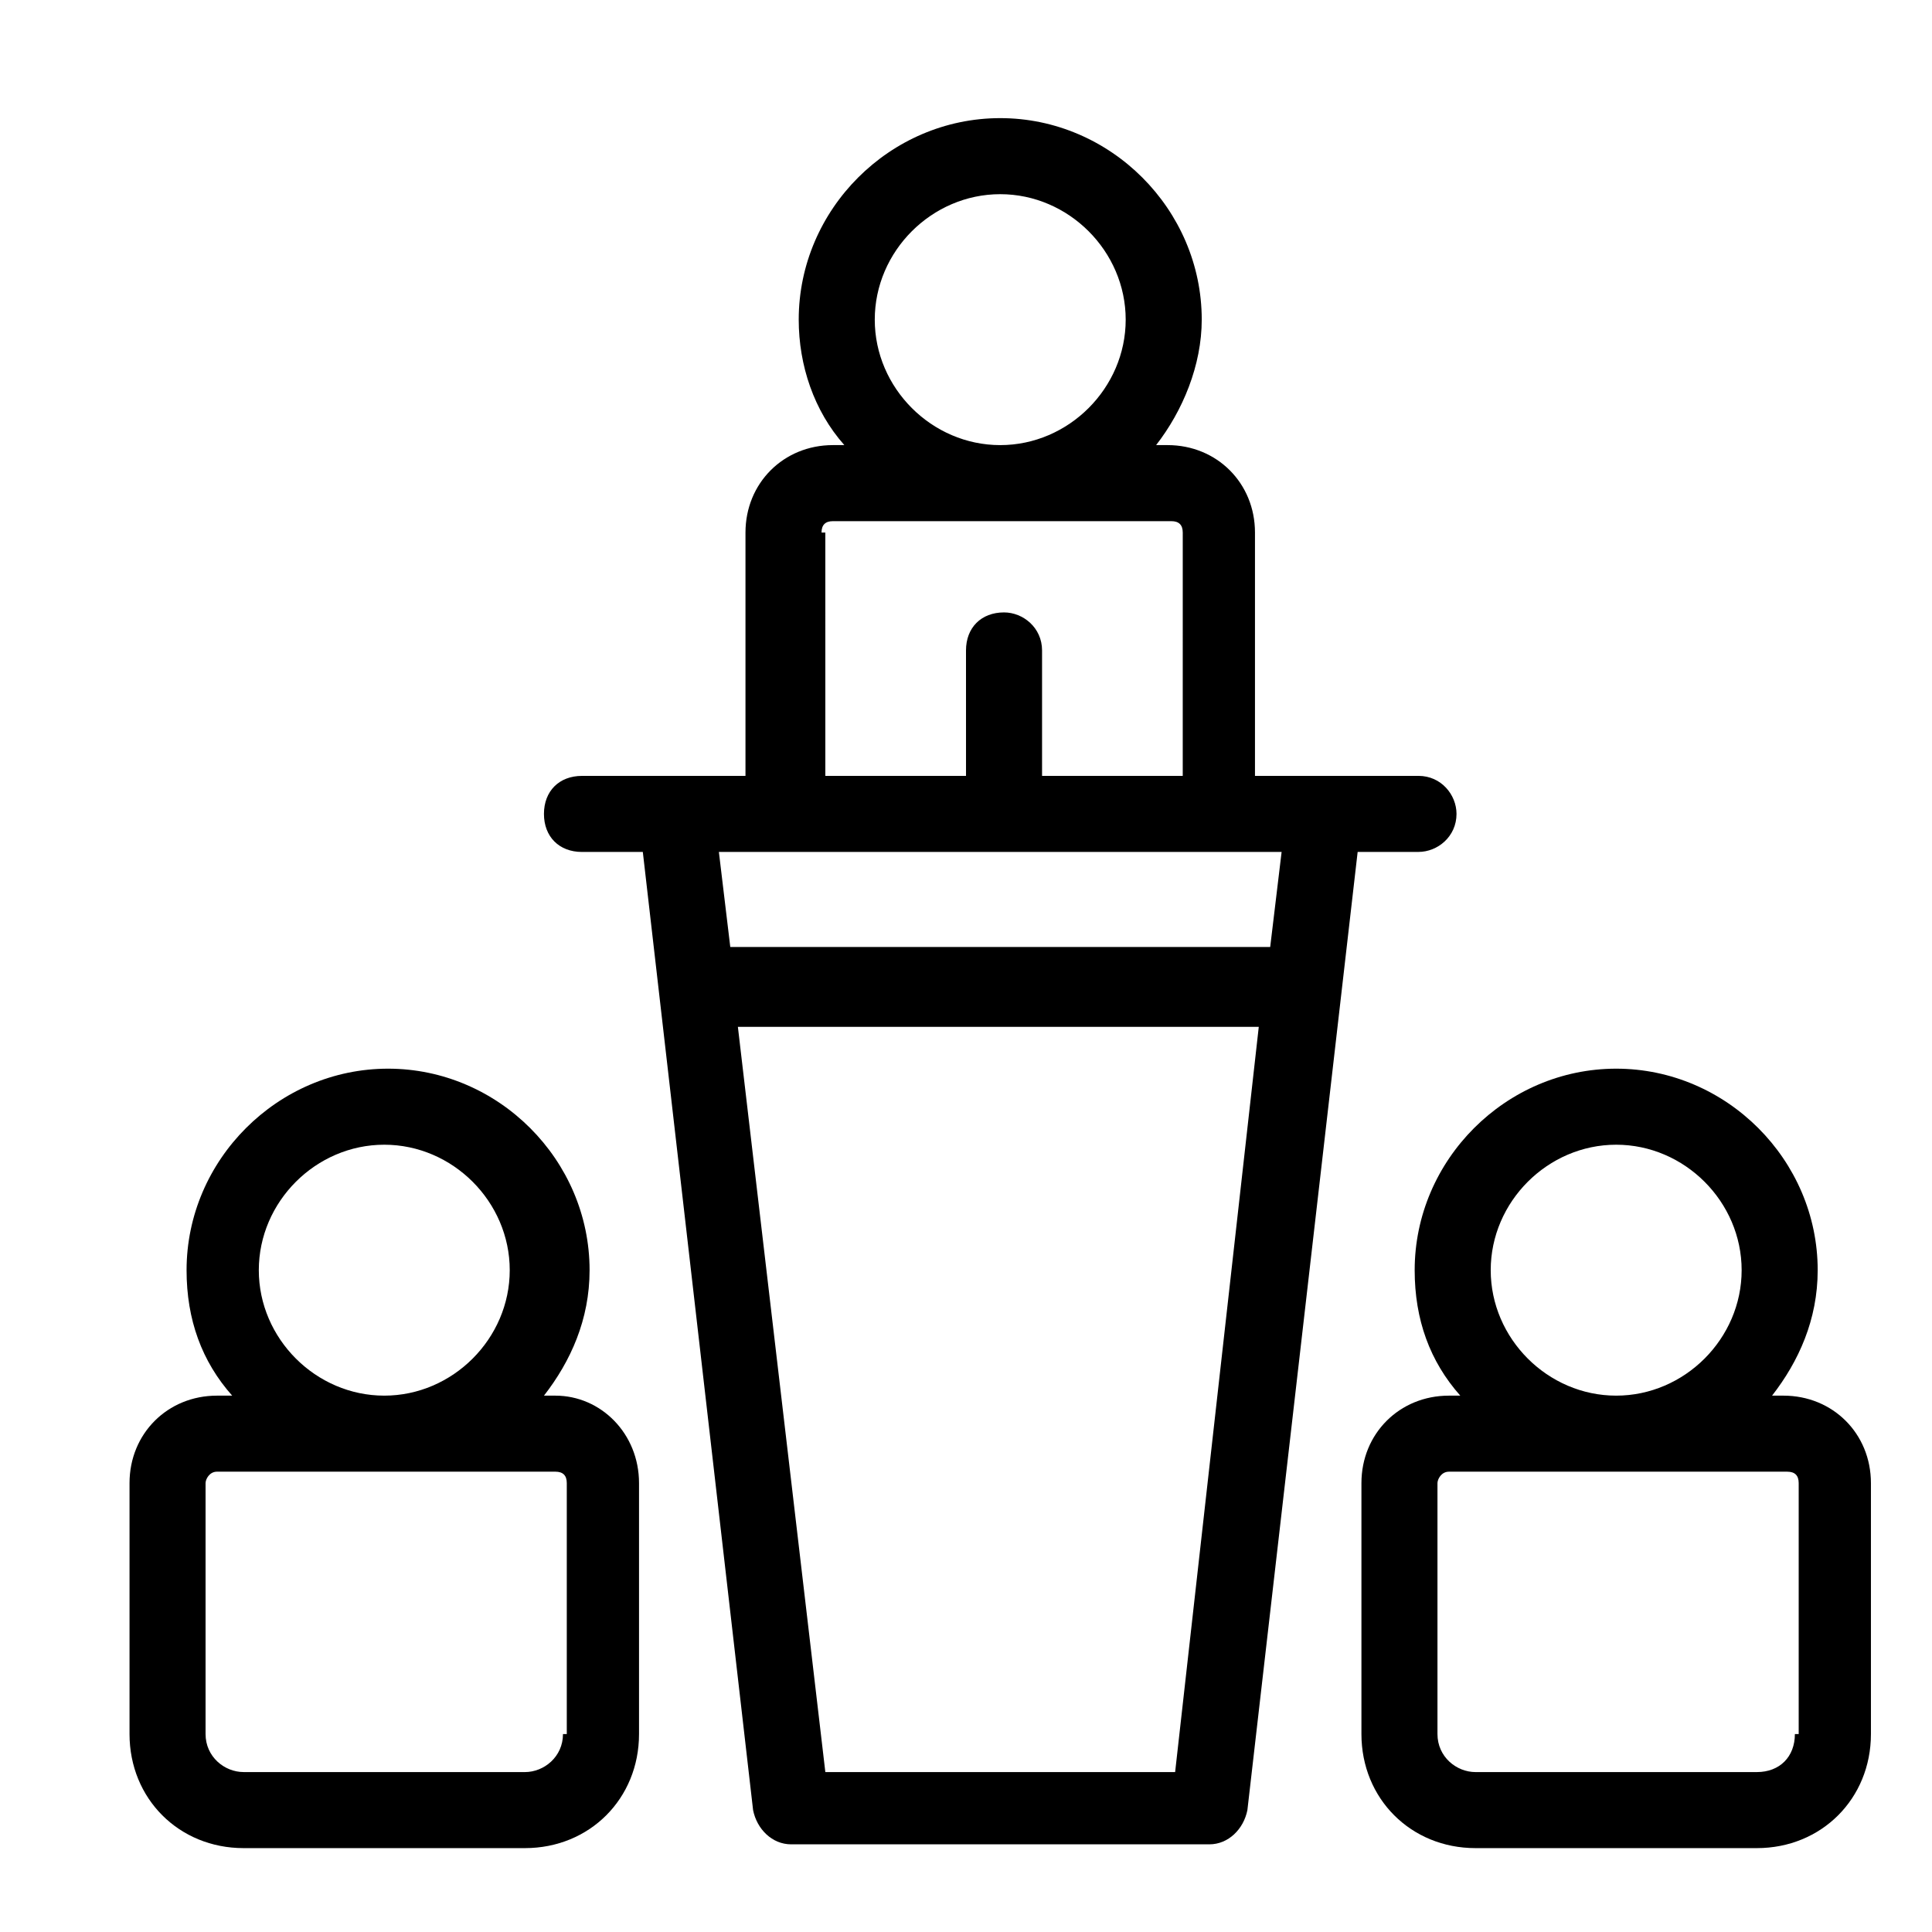
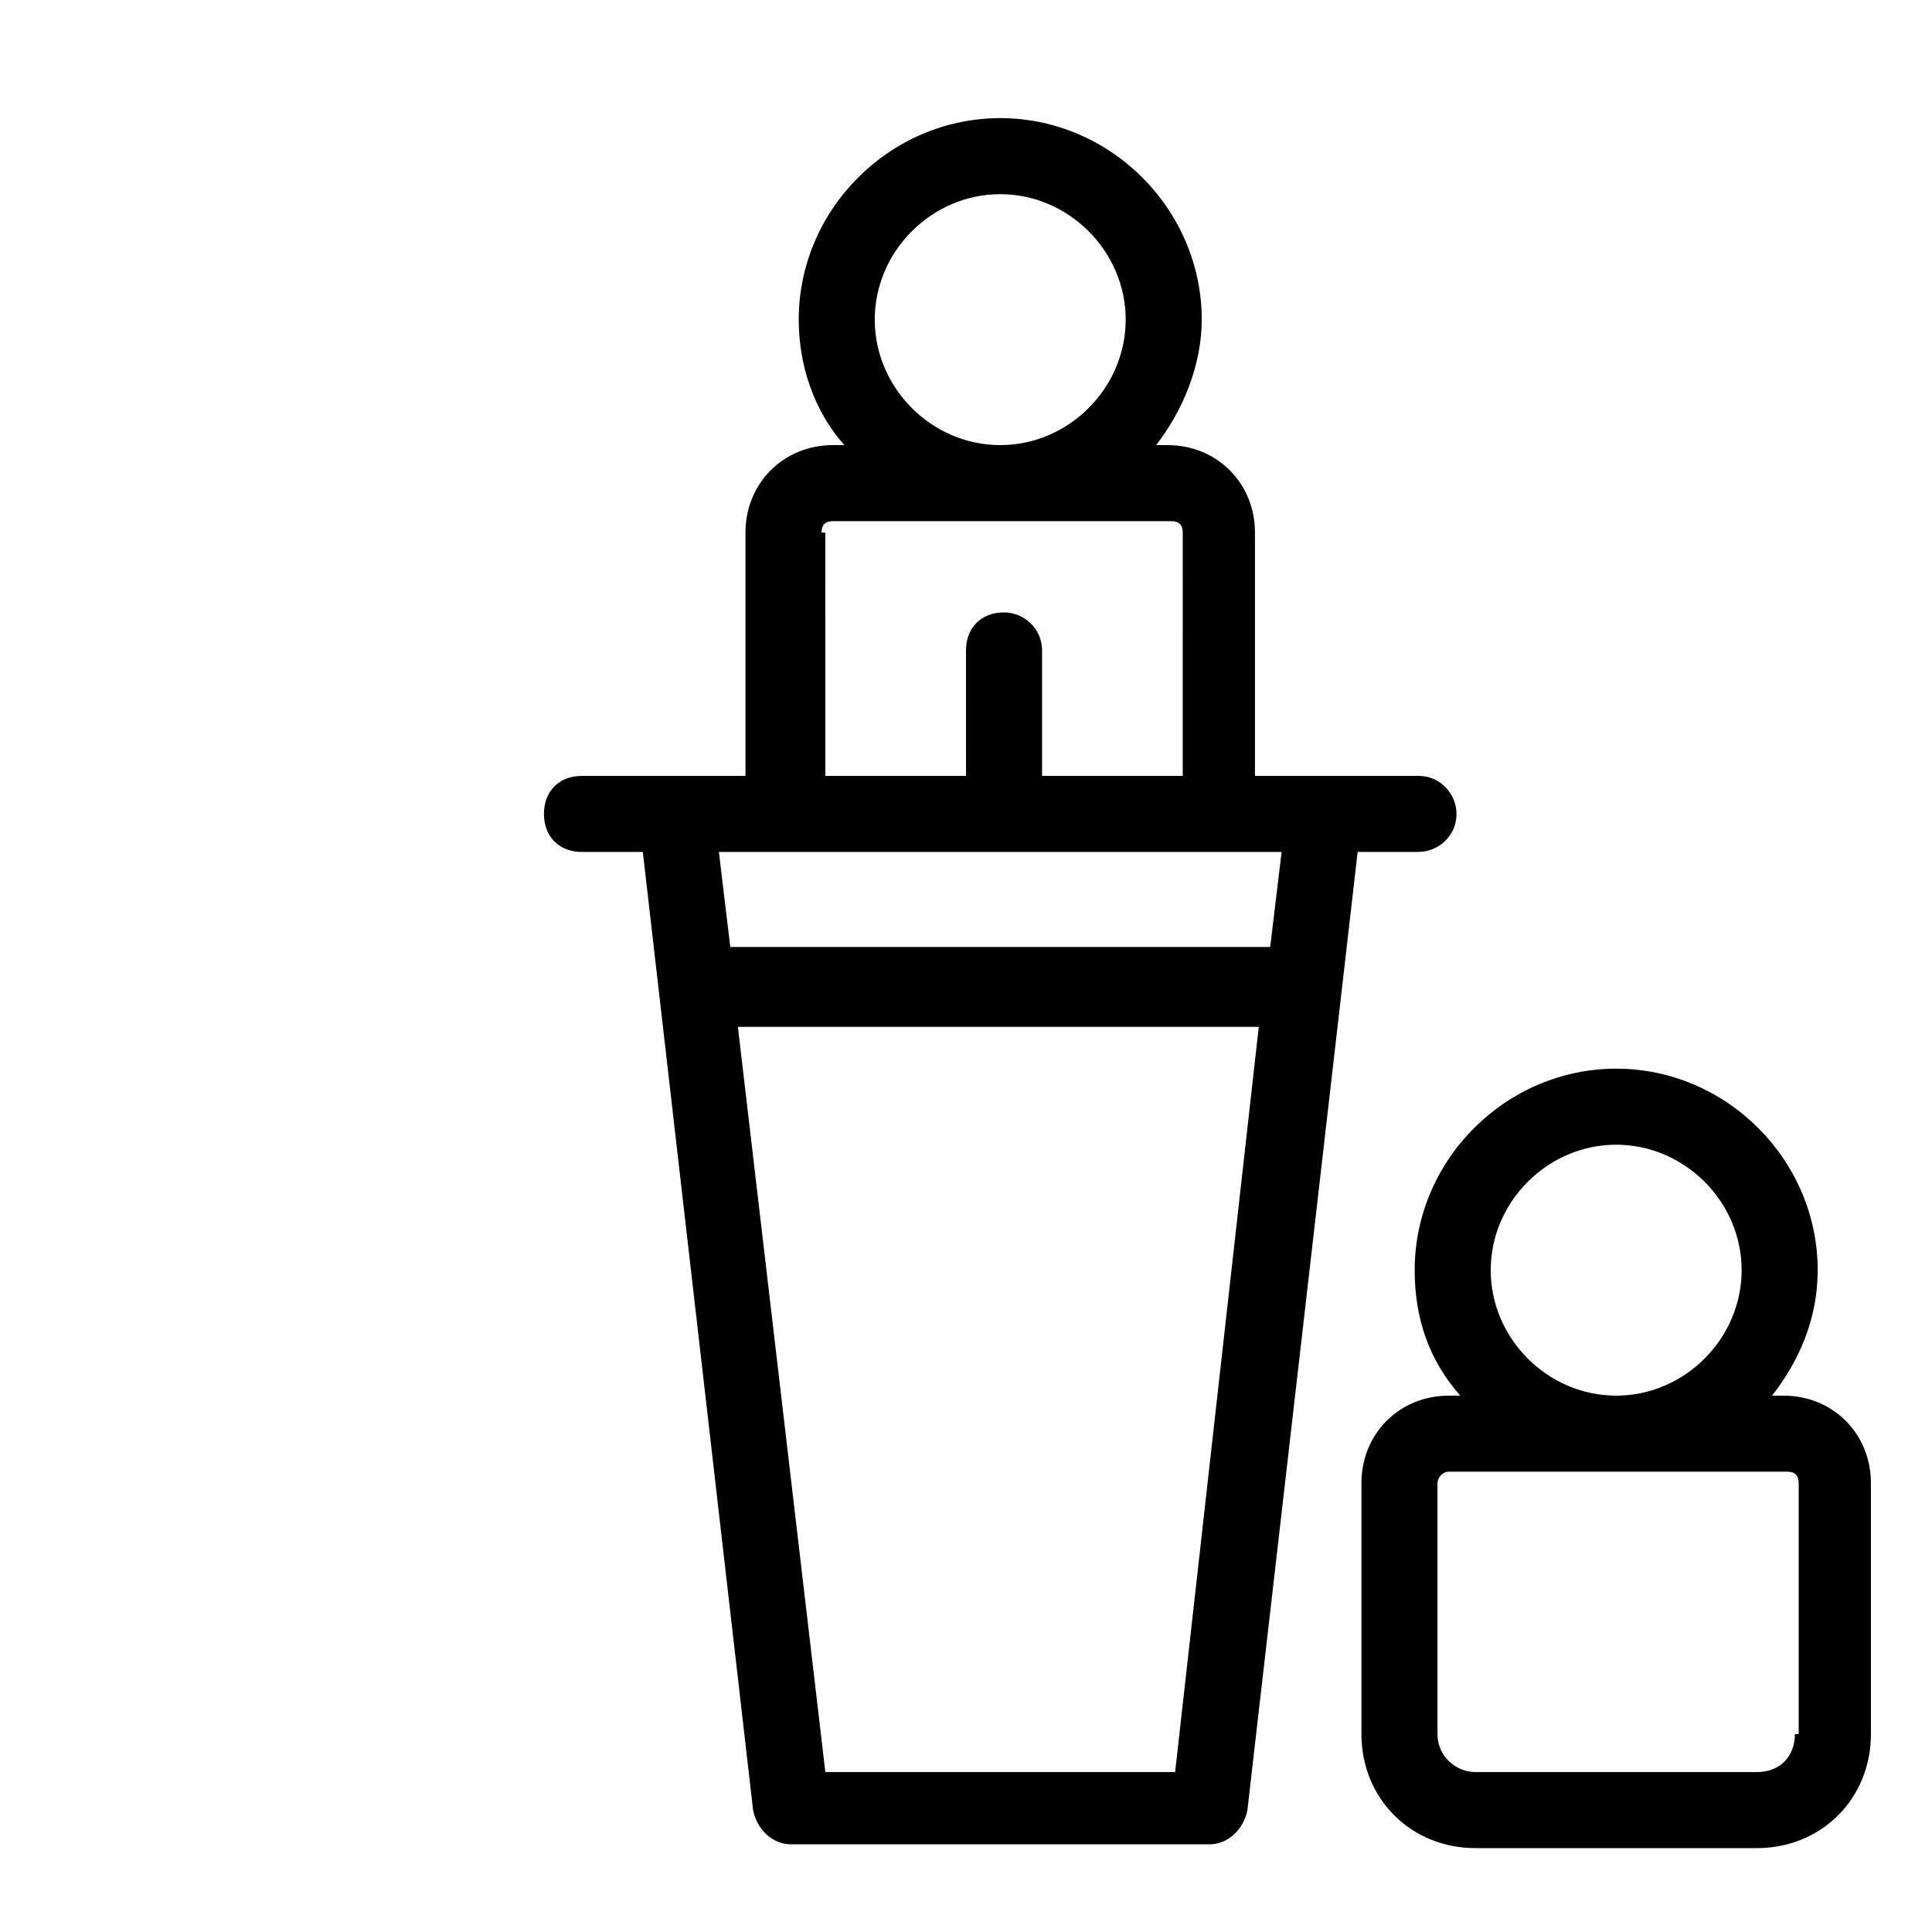
<svg xmlns="http://www.w3.org/2000/svg" fill="#000000" width="800px" height="800px" version="1.1" viewBox="144 144 512 512">
  <g>
    <path d="m616.64 513.86h-3.023c7.055-9.07 12.09-20.152 12.09-33.25 0-29.223-24.184-53.402-53.402-53.402-29.223 0-53.402 24.184-53.402 53.402 0 13.098 4.031 24.184 12.09 33.25h-3.023c-13.098 0-23.176 10.078-23.176 23.176v66.504c0 17.129 13.098 30.23 30.23 30.23h74.562c17.129 0 30.23-13.098 30.23-30.23v-66.504c0-13.098-10.078-23.176-23.176-23.176zm-77.586-33.25c0-18.137 15.113-33.25 33.25-33.25s33.25 15.113 33.25 33.25-15.113 33.25-33.25 33.25-33.25-15.113-33.25-33.25zm80.609 122.93c0 6.047-4.031 10.078-10.078 10.078h-74.562c-5.039 0-10.078-4.031-10.078-10.078v-66.504c0-1.008 1.008-3.023 3.023-3.023h89.68c2.016 0 3.023 1.008 3.023 3.023v66.504z" />
    <path d="m519.91 349.62h-43.328v-64.488c0-13.098-10.078-23.176-23.176-23.176h-3.023c7.055-9.07 12.09-21.16 12.09-33.25 0-29.223-24.184-53.402-53.402-53.402-29.223 0-53.402 24.184-53.402 53.402 0 12.09 4.031 24.184 12.09 33.25h-3.023c-13.098 0-23.176 10.078-23.176 23.176v64.488h-43.328c-6.047 0-10.078 4.031-10.078 10.078 0 6.047 4.031 10.078 10.078 10.078h16.121l29.223 253.92c1.008 5.039 5.039 9.07 10.078 9.07h110.84c5.039 0 9.07-4.031 10.078-9.07l29.219-253.93h16.121c5.039 0 10.078-4.031 10.078-10.078-0.004-5.035-4.035-10.074-10.078-10.074zm-110.84-154.16c18.137 0 33.25 15.113 33.25 33.25s-15.113 33.25-33.25 33.25c-18.137 0-33.25-15.113-33.25-33.25s15.113-33.25 33.25-33.25zm-47.355 89.676c0-2.016 1.008-3.023 3.023-3.023h89.68c2.016 0 3.023 1.008 3.023 3.023l-0.004 64.488h-37.281v-33.25c0-6.047-5.039-10.078-10.078-10.078-6.047 0-10.078 4.031-10.078 10.078l0.004 33.25h-37.281l-0.004-64.488zm93.707 328.48h-92.699l-23.176-197.49h138.04zm25.191-218.65h-143.08l-3.023-25.191h149.13z" />
-     <path d="m291.18 513.86h-3.023c7.055-9.07 12.09-20.152 12.09-33.25 0-29.223-24.184-53.402-53.402-53.402-29.223 0-53.402 24.184-53.402 53.402 0 13.098 4.031 24.184 12.09 33.25h-4.031c-13.098 0-23.176 10.078-23.176 23.176v66.504c0 17.129 13.098 30.23 30.23 30.23h74.562c17.129 0 30.23-13.098 30.23-30.23v-66.504c0-13.098-10.078-23.176-22.168-23.176zm-78.594-33.25c0-18.137 15.113-33.25 33.25-33.25s33.25 15.113 33.25 33.25-15.113 33.25-33.25 33.25-33.25-15.113-33.25-33.25zm80.609 122.93c0 6.047-5.039 10.078-10.078 10.078l-74.562-0.004c-5.039 0-10.078-4.031-10.078-10.078v-66.504c0-1.008 1.008-3.023 3.023-3.023h89.68c2.016 0 3.023 1.008 3.023 3.023v66.508z" />
  </g>
</svg>